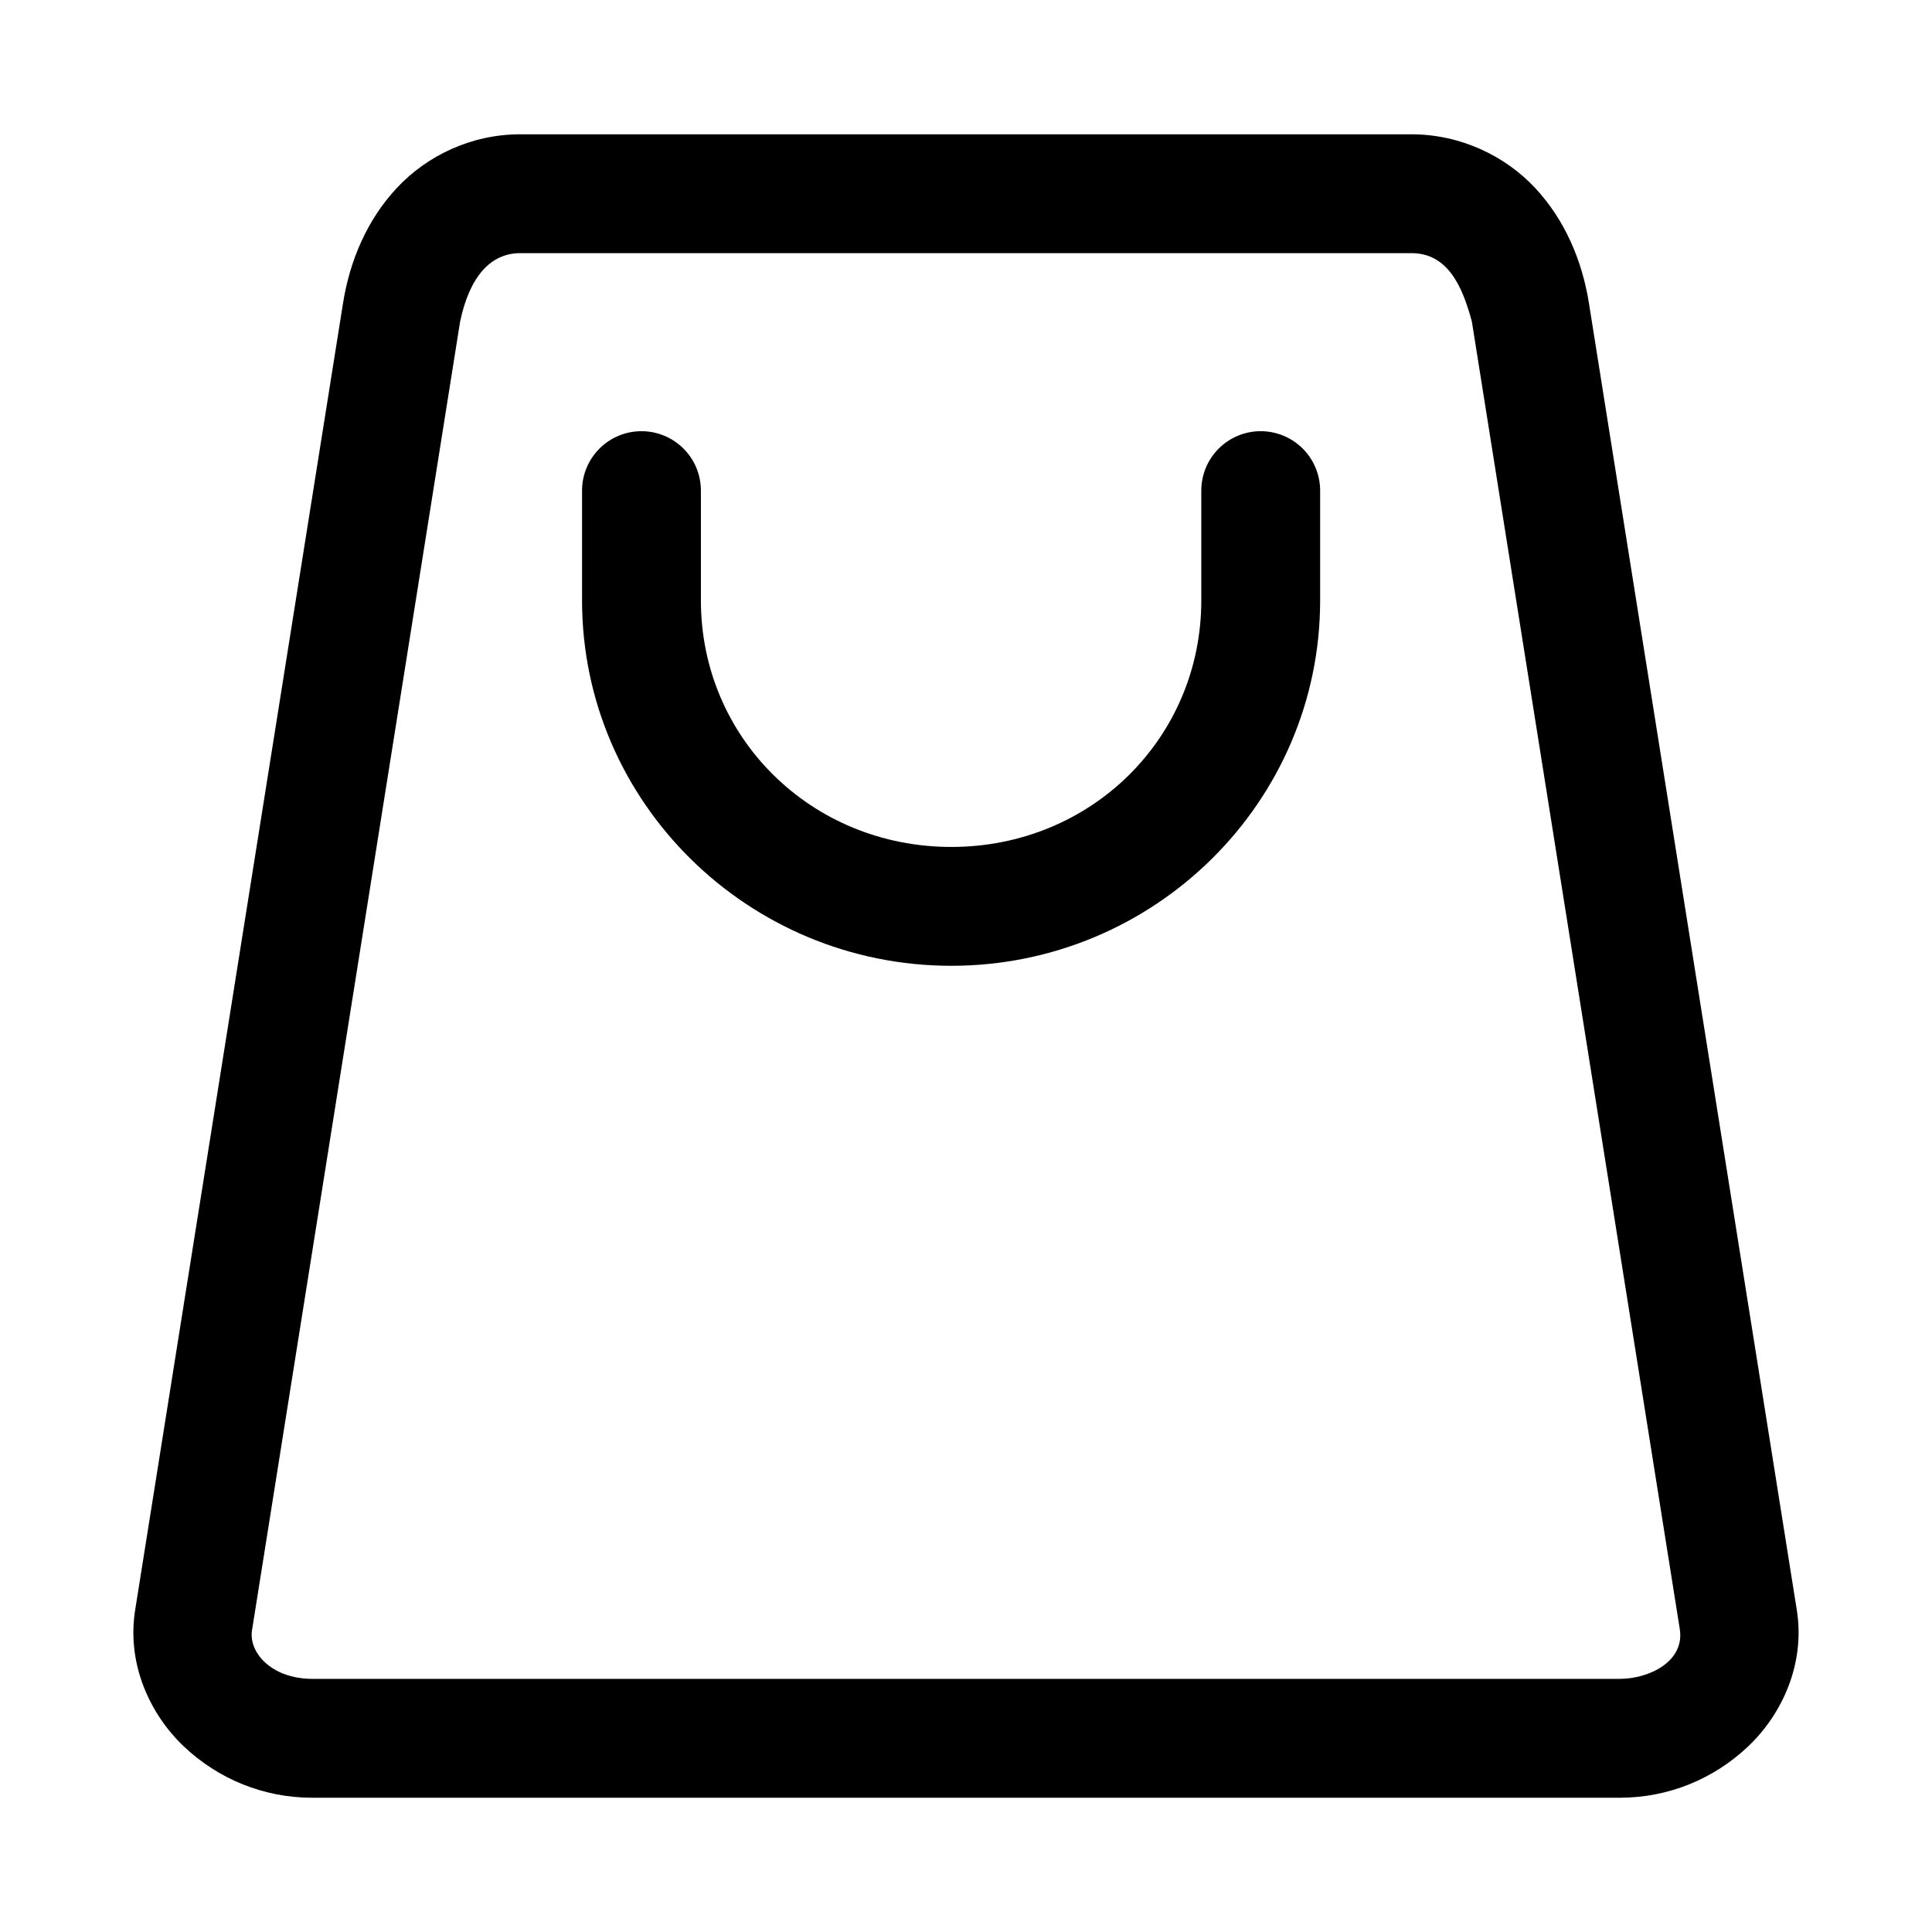
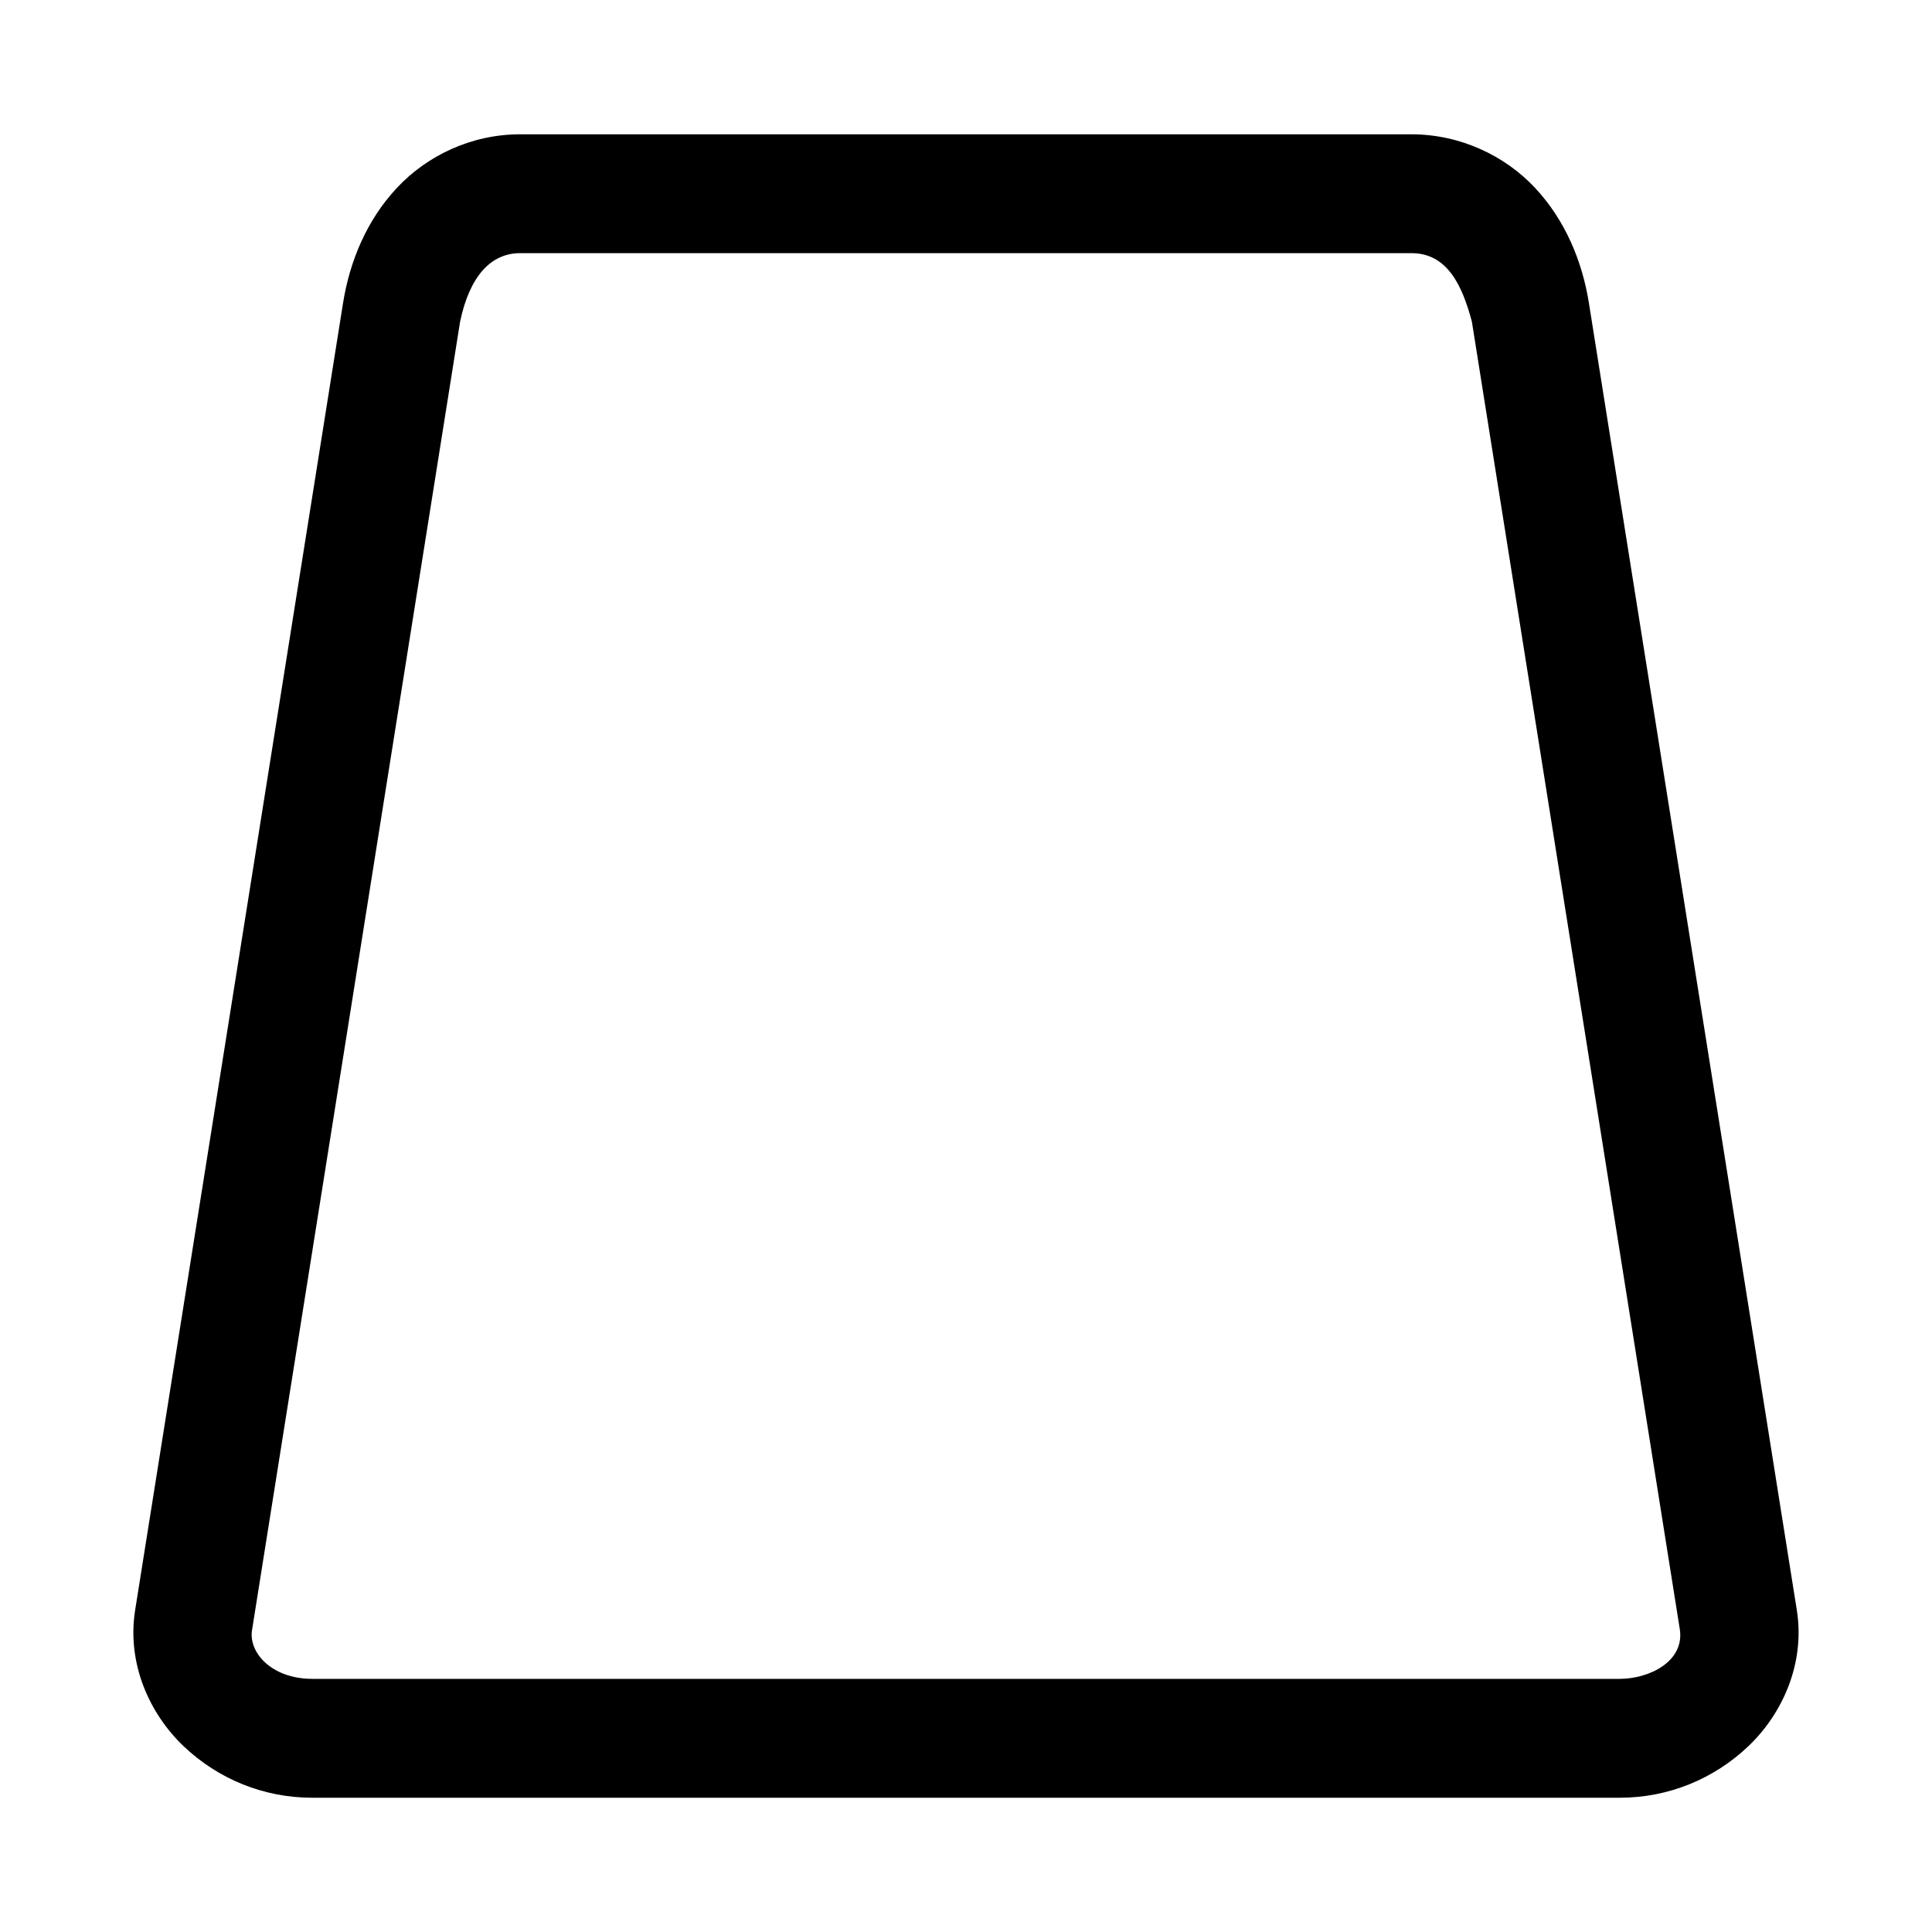
<svg xmlns="http://www.w3.org/2000/svg" fill="#000000" width="800px" height="800px" version="1.1" viewBox="144 144 512 512">
  <g>
    <path d="m281.86 179.59c-13.012 0-24.734 5.707-32.656 14.18-7.926 8.473-12.504 19.301-14.297 30.566l-55.09 346.34c-2.262 14.203 3.844 27.562 12.902 36.145 9.059 8.582 21.039 13.598 34.051 13.598h346.45c13.012 0 24.996-5.016 34.051-13.598 9.059-8.582 15.16-21.941 12.902-36.145l-55.09-346.34c-1.793-11.266-6.371-22.094-14.297-30.566-7.926-8.473-19.762-14.18-32.773-14.18zm0 31.496h236.16c9.629 0 13.516 8.711 16.039 18.129l55.09 346.45c1.41 8.605-8.059 13.25-15.922 13.25h-346.46c-10.941 0-17.148-7.184-15.922-13.25l55.09-346.45c2.543-12.09 8.195-18.129 15.922-18.129z" />
-     <path d="m313.94 258.27c-4.156 0.016-8.141 1.672-11.078 4.613-2.941 2.938-4.598 6.922-4.613 11.078v29.172c0 53.453 44.035 96.812 97.859 96.812 53.82 0 97.742-43.359 97.742-96.812v-29.172c-0.016-4.156-1.672-8.141-4.613-11.078-2.938-2.941-6.922-4.598-11.078-4.613-4.176-0.016-8.188 1.629-11.152 4.57-2.965 2.945-4.637 6.945-4.652 11.121v29.172c0 36.332-29.105 65.316-66.246 65.316s-66.363-28.984-66.363-65.316v-29.172c-0.012-4.176-1.688-8.176-4.652-11.121-2.965-2.941-6.977-4.586-11.152-4.57z" />
  </g>
</svg>